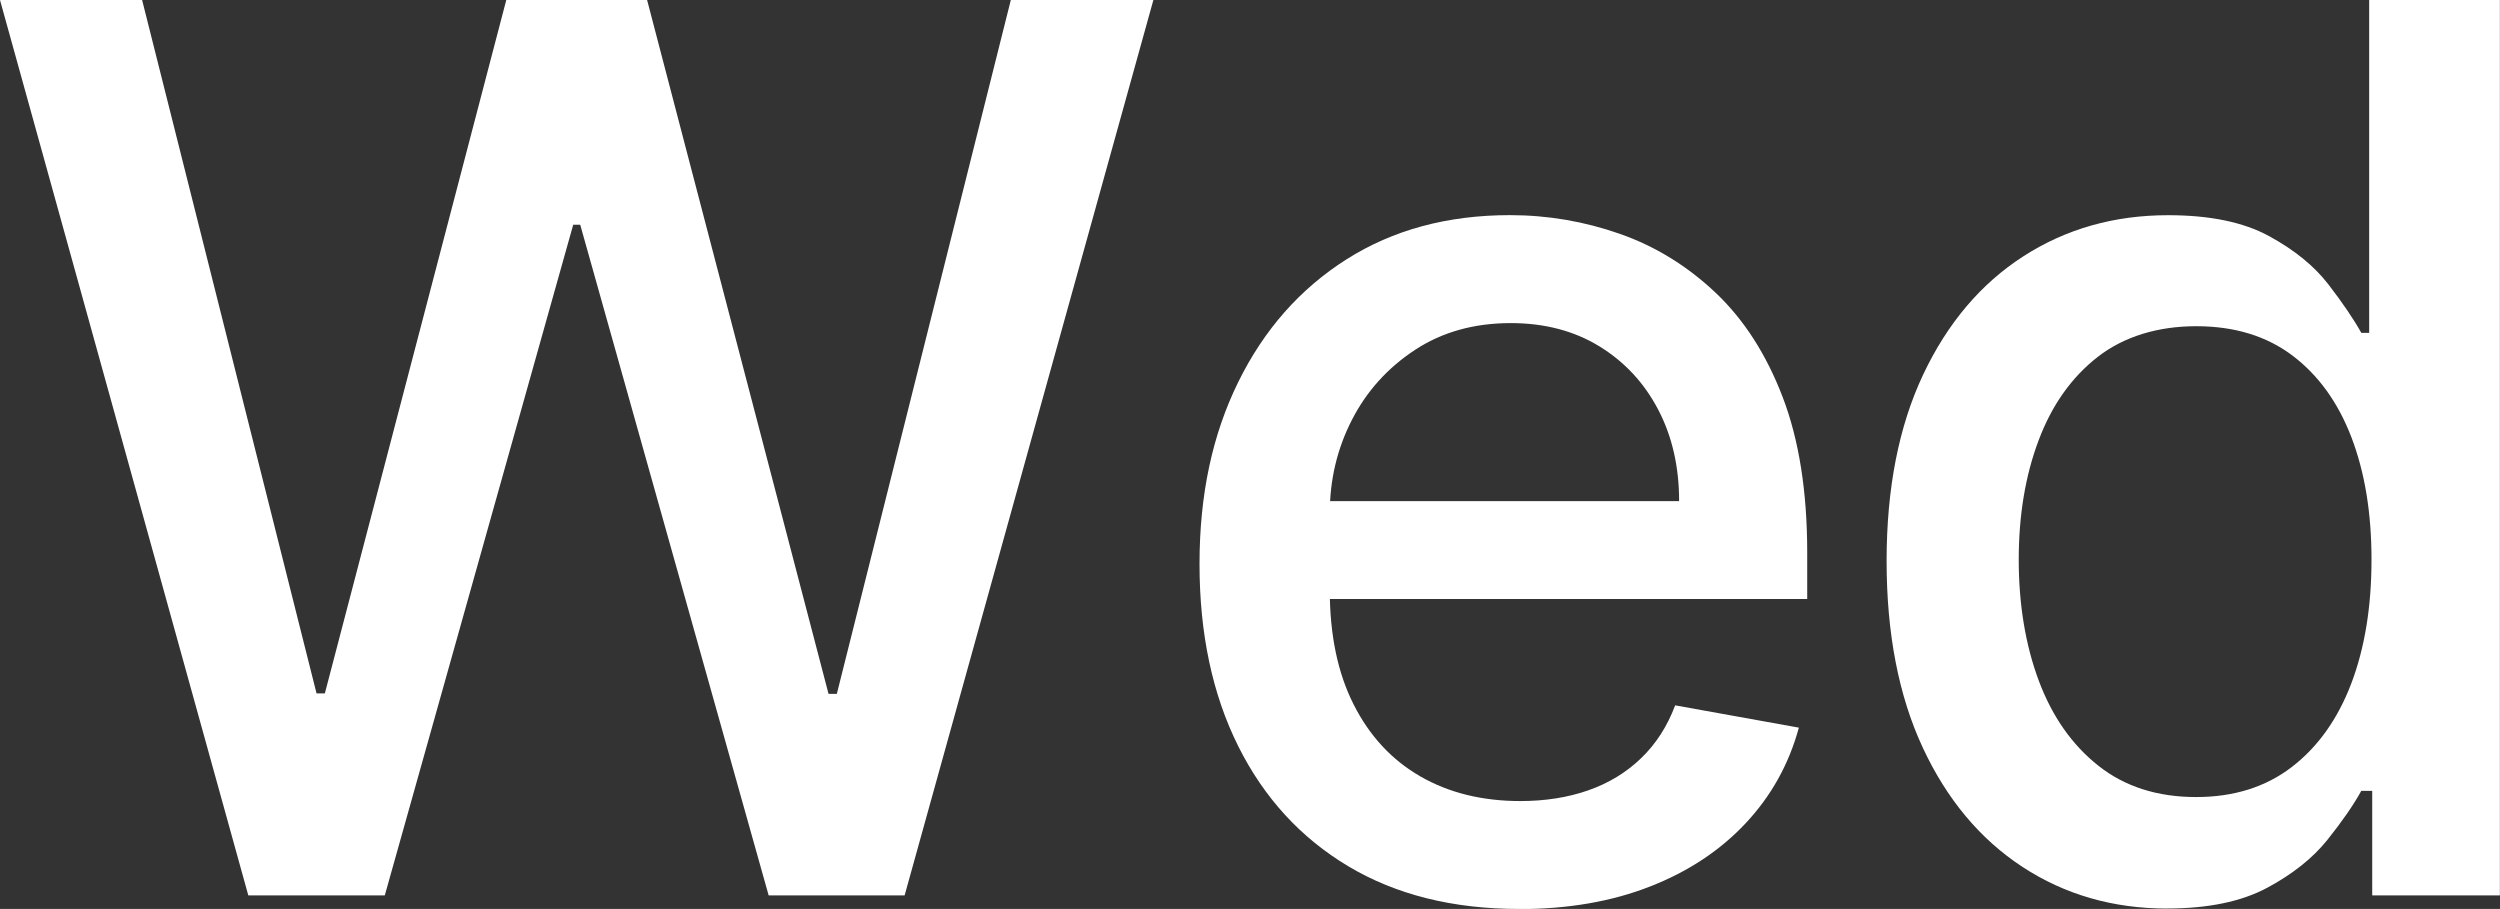
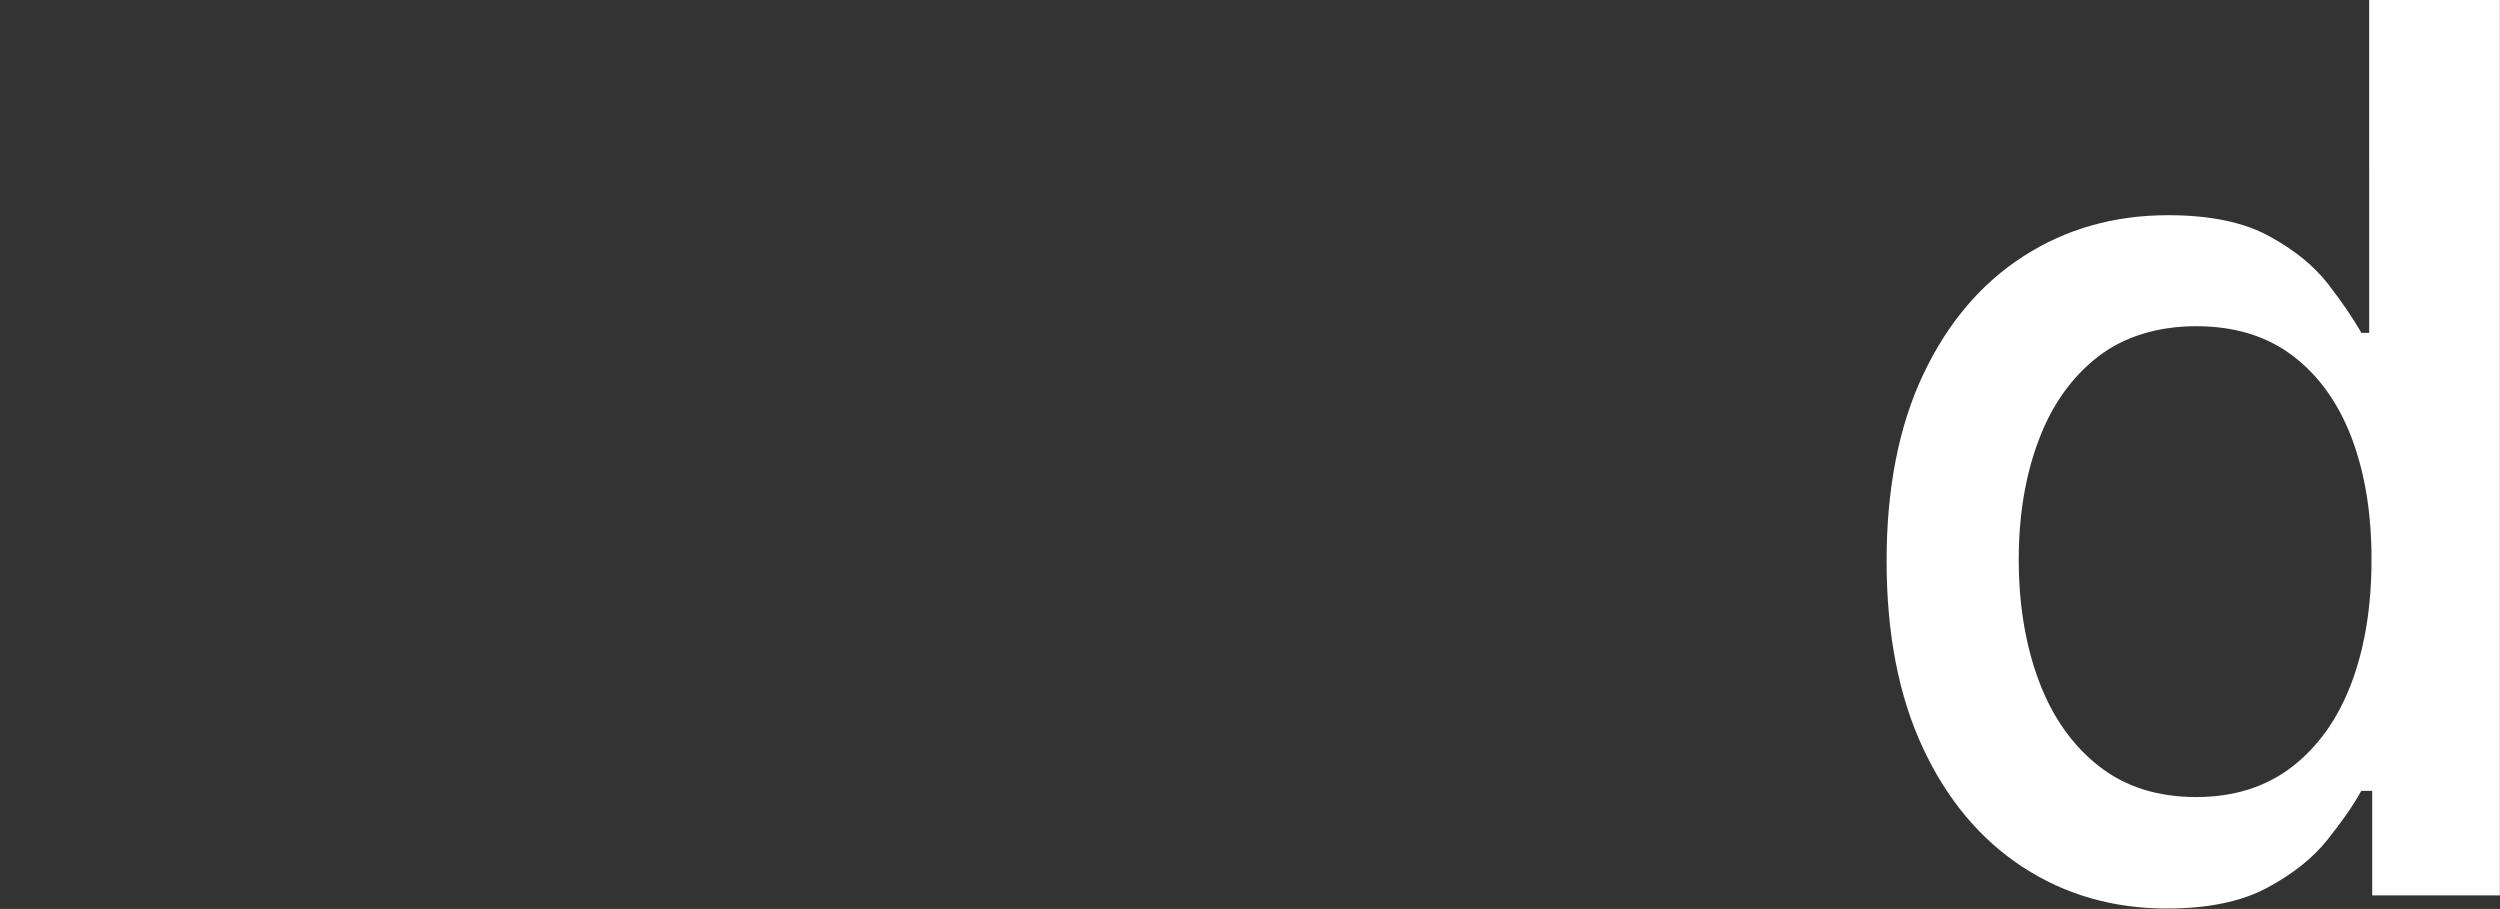
<svg xmlns="http://www.w3.org/2000/svg" id="_Слой_2" data-name="Слой_2" viewBox="0 0 385.8 140.27">
  <rect x="0" y="0" width="385.8" height="140.27" fill="#333333" stroke="none" />
  <defs>
    <style> .cls-1 { fill: #fff; } </style>
  </defs>
  <g id="_Слой_1-2" data-name="Слой_1">
    <g>
-       <path class="cls-1" d="M38.32,138.18L0,0h21.93l26.92,107.01h1.28L78.13,0h21.73l28,107.08h1.28L155.99,0h22l-38.39,138.18h-20.98l-29.08-103.5h-1.08l-29.08,103.5h-21.05Z" />
-       <path class="cls-1" d="M234.43,140.27c-10.21,0-18.99-2.19-26.35-6.58-7.35-4.39-13.02-10.57-17-18.55-3.98-7.98-5.97-17.35-5.97-28.1s1.99-19.97,5.97-28.07c3.98-8.1,9.56-14.42,16.73-18.96,7.17-4.54,15.57-6.81,25.2-6.81,5.85,0,11.51.97,17,2.9,5.49,1.93,10.41,4.97,14.78,9.11,4.36,4.14,7.8,9.5,10.32,16.09,2.52,6.59,3.78,14.59,3.78,23.99v7.15h-82.38v-15.11h62.61c0-5.31-1.08-10.02-3.24-14.14s-5.18-7.36-9.07-9.75c-3.89-2.38-8.45-3.58-13.66-3.58-5.67,0-10.6,1.38-14.81,4.15-4.21,2.77-7.45,6.37-9.72,10.8-2.27,4.43-3.41,9.23-3.41,14.41v11.81c0,6.93,1.22,12.82,3.68,17.68,2.45,4.86,5.88,8.56,10.29,11.1,4.41,2.54,9.56,3.81,15.45,3.81,3.82,0,7.31-.55,10.46-1.65,3.15-1.1,5.87-2.75,8.16-4.96,2.29-2.2,4.05-4.93,5.26-8.16l19.09,3.44c-1.53,5.62-4.26,10.54-8.2,14.74-3.94,4.21-8.86,7.47-14.78,9.78-5.92,2.32-12.65,3.48-20.21,3.48Z" />
      <path class="cls-1" d="M334.46,140.21c-8.37,0-15.82-2.15-22.37-6.44-6.54-4.29-11.67-10.44-15.38-18.42-3.71-7.98-5.57-17.58-5.57-28.78s1.88-20.78,5.63-28.74c3.76-7.96,8.92-14.06,15.48-18.28,6.57-4.23,14.01-6.34,22.33-6.34,6.43,0,11.62,1.07,15.55,3.21,3.94,2.14,6.99,4.62,9.18,7.46,2.18,2.83,3.88,5.33,5.09,7.49h1.21V0h20.17v138.18h-19.7v-16.13h-1.69c-1.21,2.2-2.96,4.72-5.23,7.56-2.27,2.83-5.39,5.31-9.34,7.42-3.96,2.11-9.09,3.17-15.38,3.17ZM338.91,123c5.8,0,10.72-1.54,14.74-4.62,4.02-3.08,7.08-7.37,9.18-12.85,2.09-5.49,3.14-11.88,3.14-19.16s-1.04-13.49-3.1-18.89c-2.07-5.4-5.11-9.6-9.11-12.62-4-3.01-8.95-4.52-14.84-4.52s-11.13,1.58-15.18,4.72c-4.05,3.15-7.1,7.45-9.14,12.89-2.05,5.44-3.07,11.58-3.07,18.42s1.03,13.16,3.1,18.69c2.07,5.53,5.14,9.91,9.21,13.12,4.07,3.22,9.1,4.82,15.08,4.82Z" />
    </g>
  </g>
</svg>